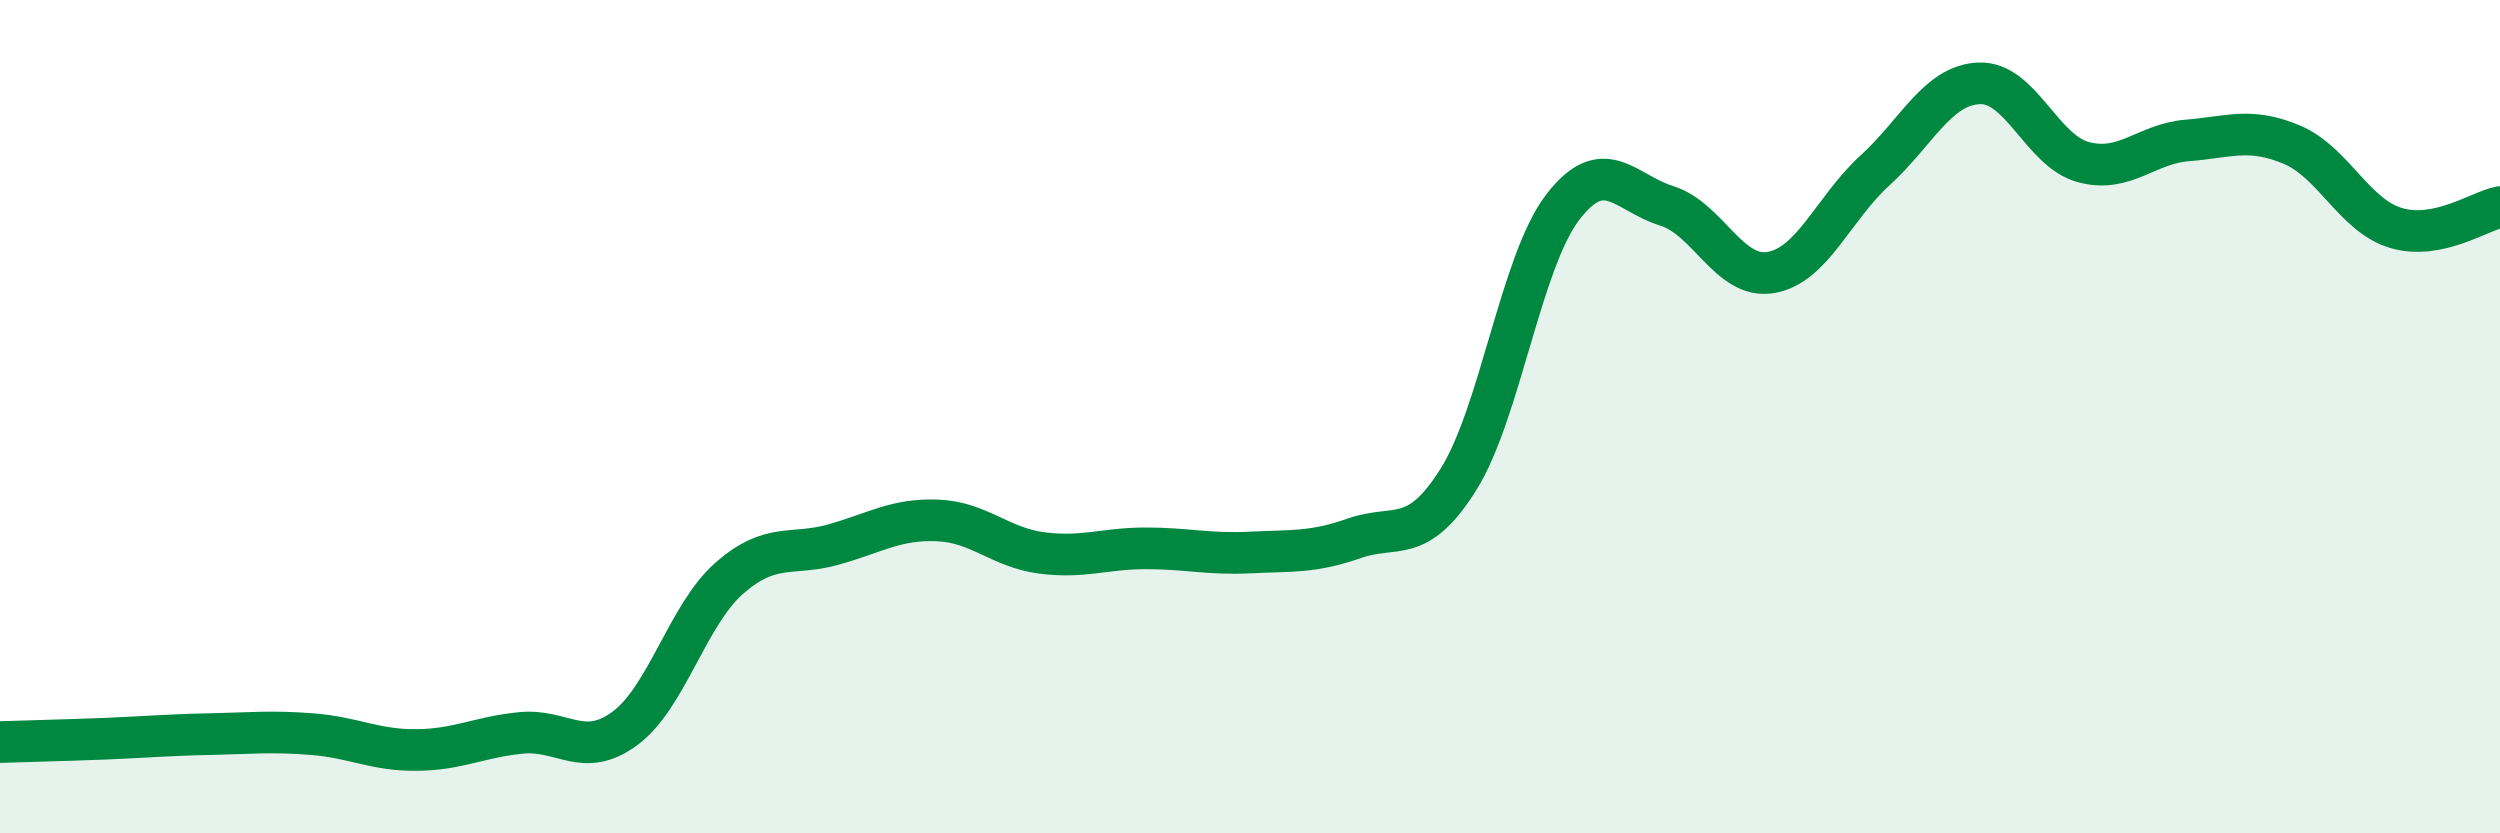
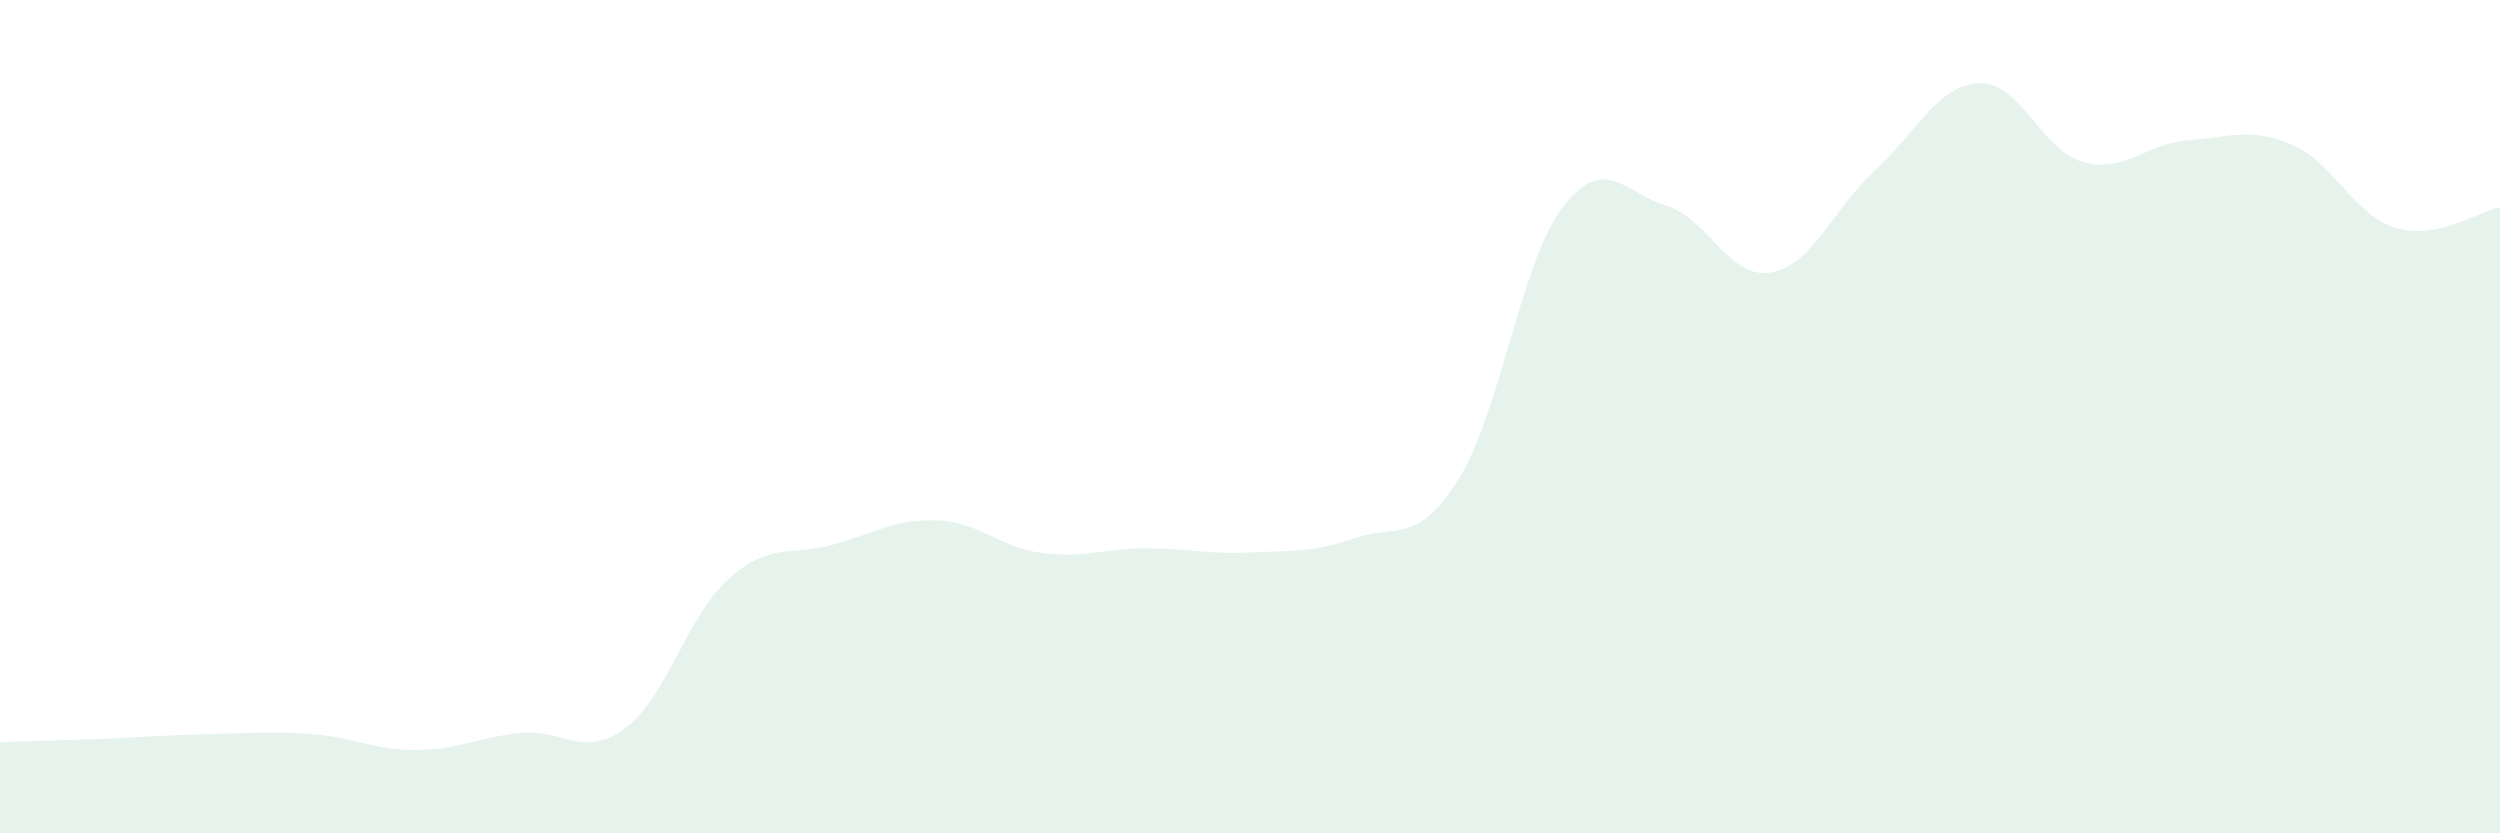
<svg xmlns="http://www.w3.org/2000/svg" width="60" height="20" viewBox="0 0 60 20">
  <path d="M 0,17.81 C 0.5,17.79 1.5,17.77 2.5,17.73 C 3.5,17.69 4,17.64 5,17.62 C 6,17.6 6.5,17.54 7.5,17.62 C 8.5,17.7 9,18.01 10,18 C 11,17.99 11.5,17.69 12.5,17.59 C 13.5,17.49 14,18.22 15,17.48 C 16,16.74 16.5,14.76 17.5,13.88 C 18.5,13 19,13.35 20,13.07 C 21,12.79 21.5,12.45 22.5,12.49 C 23.5,12.53 24,13.14 25,13.27 C 26,13.4 26.5,13.16 27.5,13.16 C 28.5,13.16 29,13.31 30,13.26 C 31,13.21 31.5,13.27 32.5,12.92 C 33.5,12.57 34,13.1 35,11.51 C 36,9.92 36.5,6.29 37.5,4.98 C 38.5,3.67 39,4.63 40,4.94 C 41,5.25 41.5,6.71 42.5,6.54 C 43.5,6.37 44,5 45,4.09 C 46,3.18 46.5,2.04 47.5,2 C 48.5,1.96 49,3.62 50,3.89 C 51,4.16 51.5,3.45 52.5,3.37 C 53.5,3.29 54,3.05 55,3.47 C 56,3.89 56.5,5.17 57.5,5.47 C 58.5,5.77 59.5,5.07 60,4.97L60 20L0 20Z" fill="#008740" opacity="0.1" stroke-linecap="round" stroke-linejoin="round" />
-   <path d="M 0,17.81 C 0.5,17.79 1.5,17.77 2.5,17.73 C 3.5,17.69 4,17.64 5,17.62 C 6,17.6 6.5,17.54 7.5,17.62 C 8.5,17.7 9,18.01 10,18 C 11,17.99 11.5,17.69 12.5,17.59 C 13.5,17.49 14,18.22 15,17.48 C 16,16.74 16.5,14.76 17.5,13.88 C 18.5,13 19,13.35 20,13.07 C 21,12.79 21.5,12.45 22.5,12.49 C 23.5,12.53 24,13.14 25,13.27 C 26,13.4 26.5,13.16 27.5,13.16 C 28.5,13.16 29,13.31 30,13.26 C 31,13.21 31.5,13.27 32.5,12.92 C 33.5,12.57 34,13.1 35,11.51 C 36,9.92 36.5,6.29 37.5,4.98 C 38.5,3.67 39,4.63 40,4.94 C 41,5.25 41.5,6.71 42.5,6.54 C 43.5,6.37 44,5 45,4.09 C 46,3.18 46.5,2.04 47.5,2 C 48.5,1.96 49,3.62 50,3.89 C 51,4.16 51.5,3.45 52.5,3.37 C 53.5,3.29 54,3.05 55,3.47 C 56,3.89 56.5,5.17 57.5,5.47 C 58.5,5.77 59.5,5.07 60,4.97" stroke="#008740" stroke-width="1" fill="none" stroke-linecap="round" stroke-linejoin="round" />
</svg>